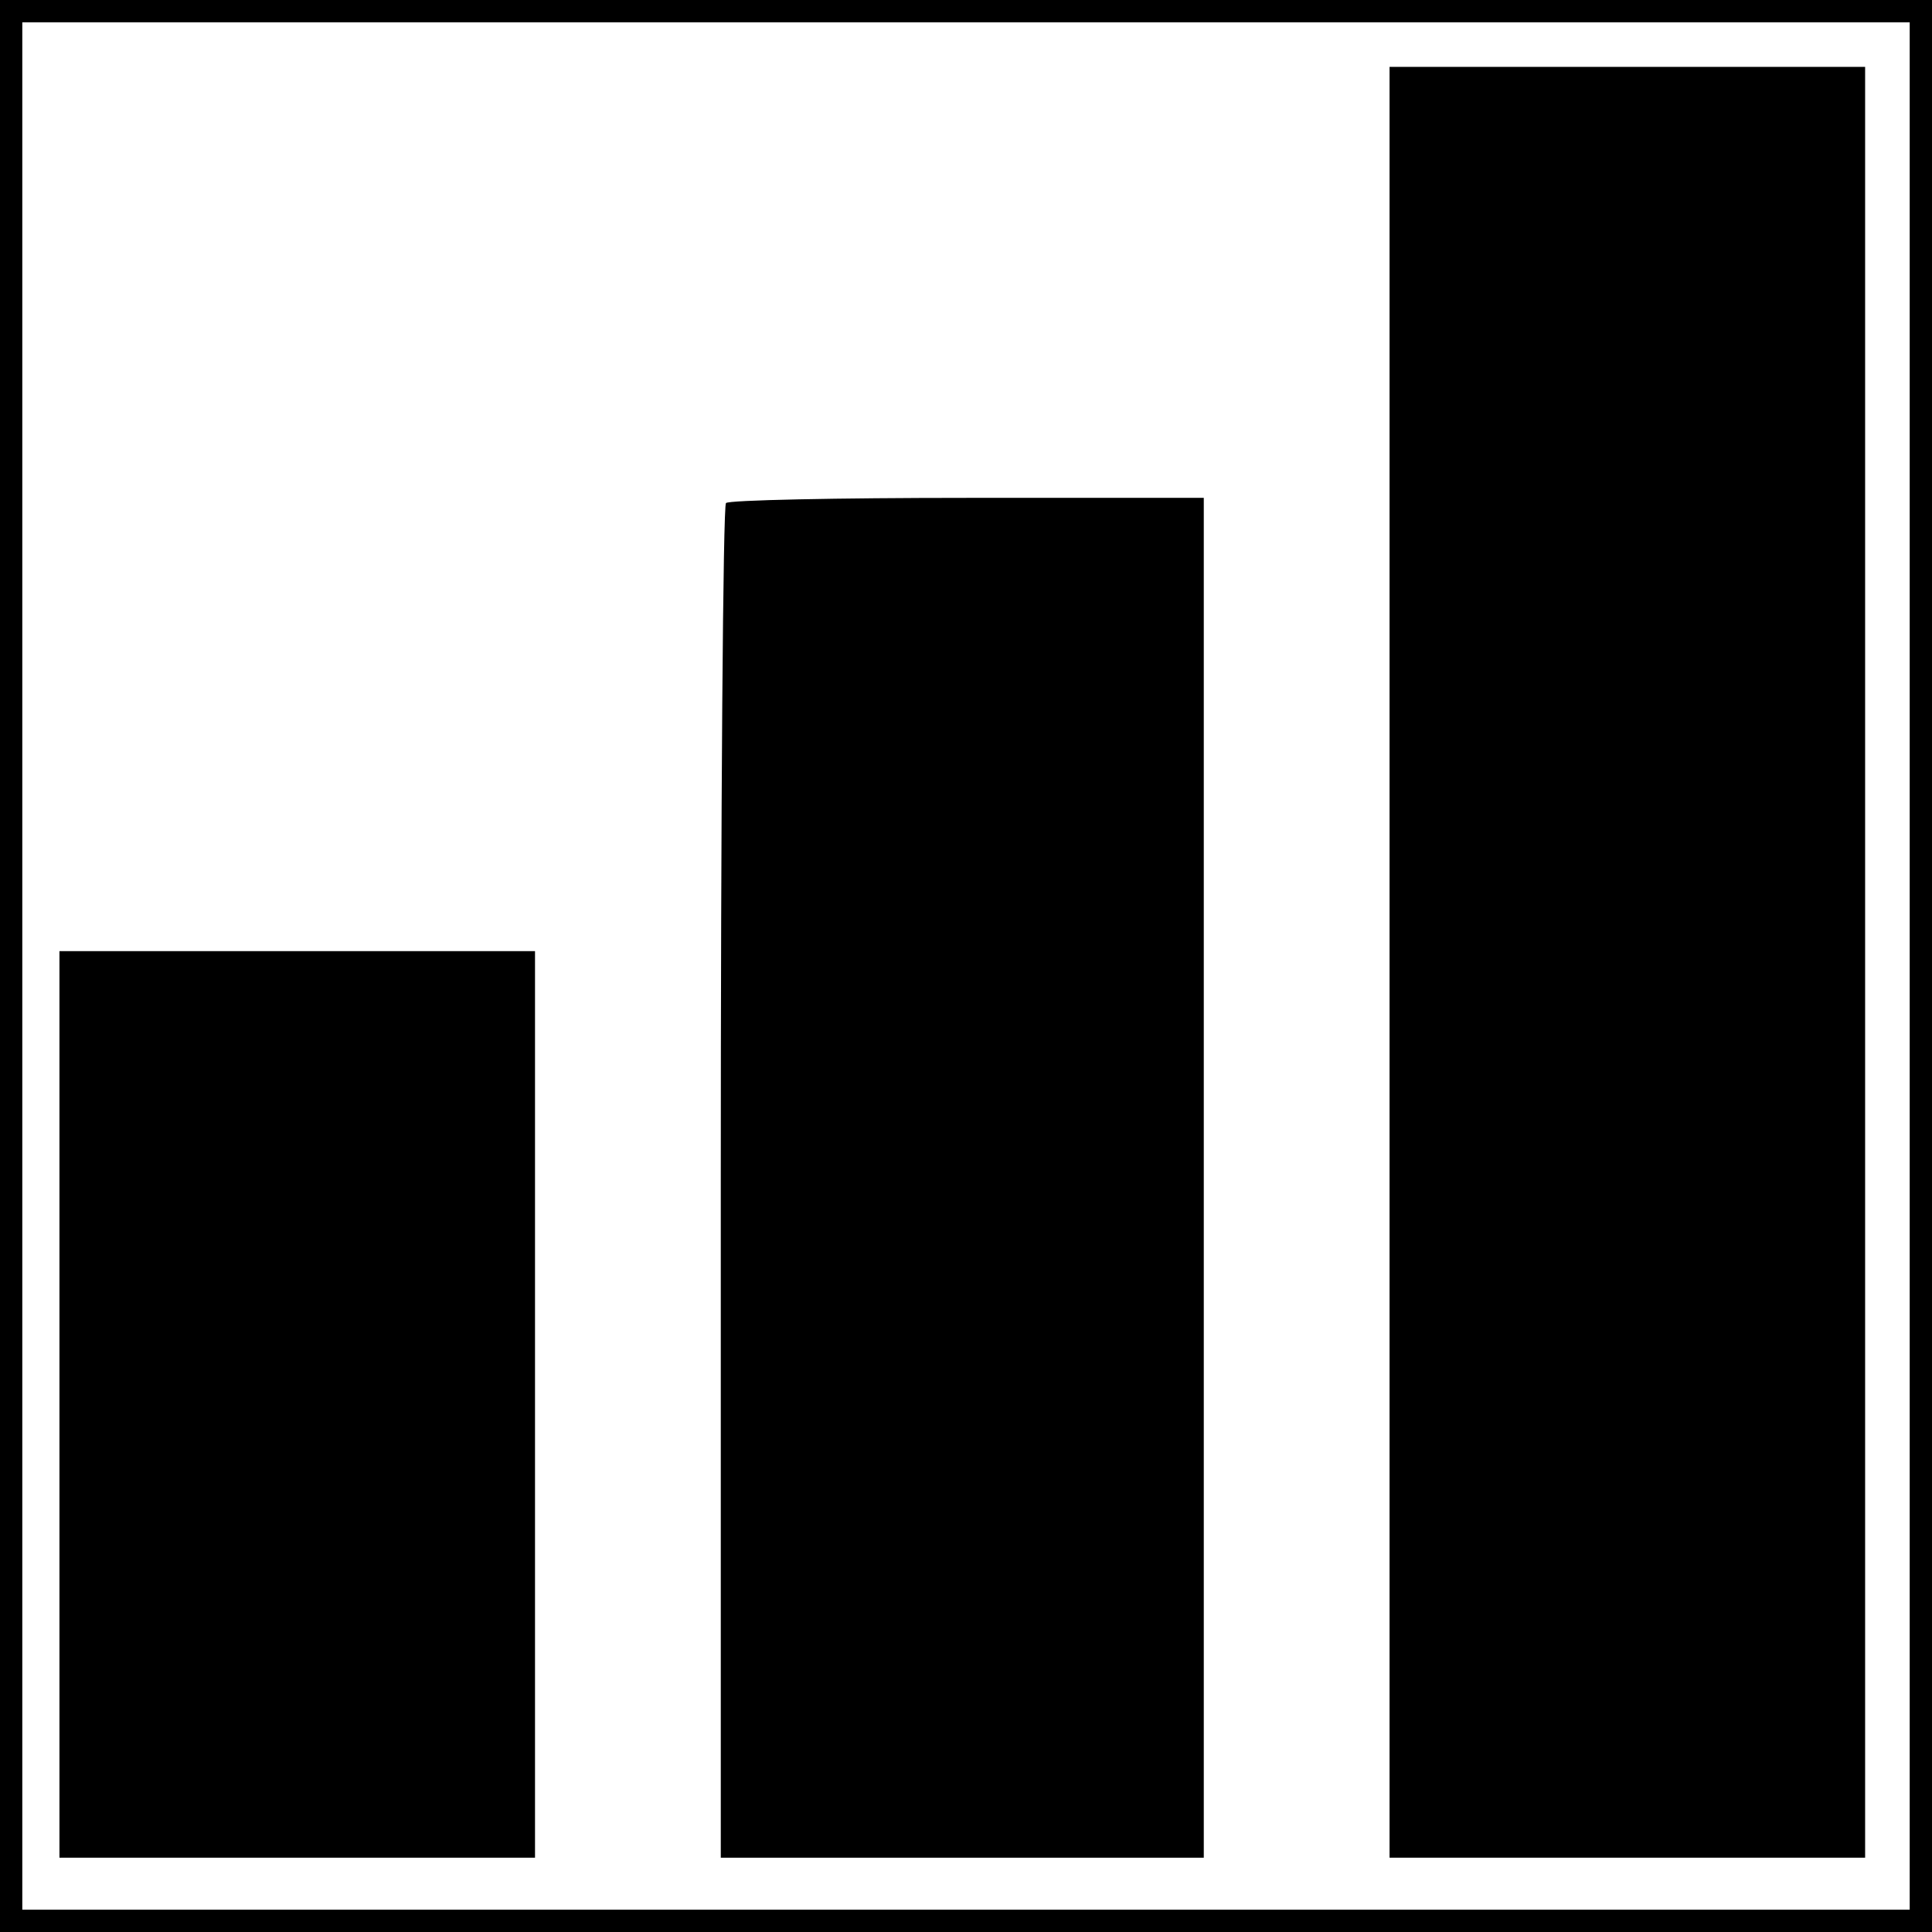
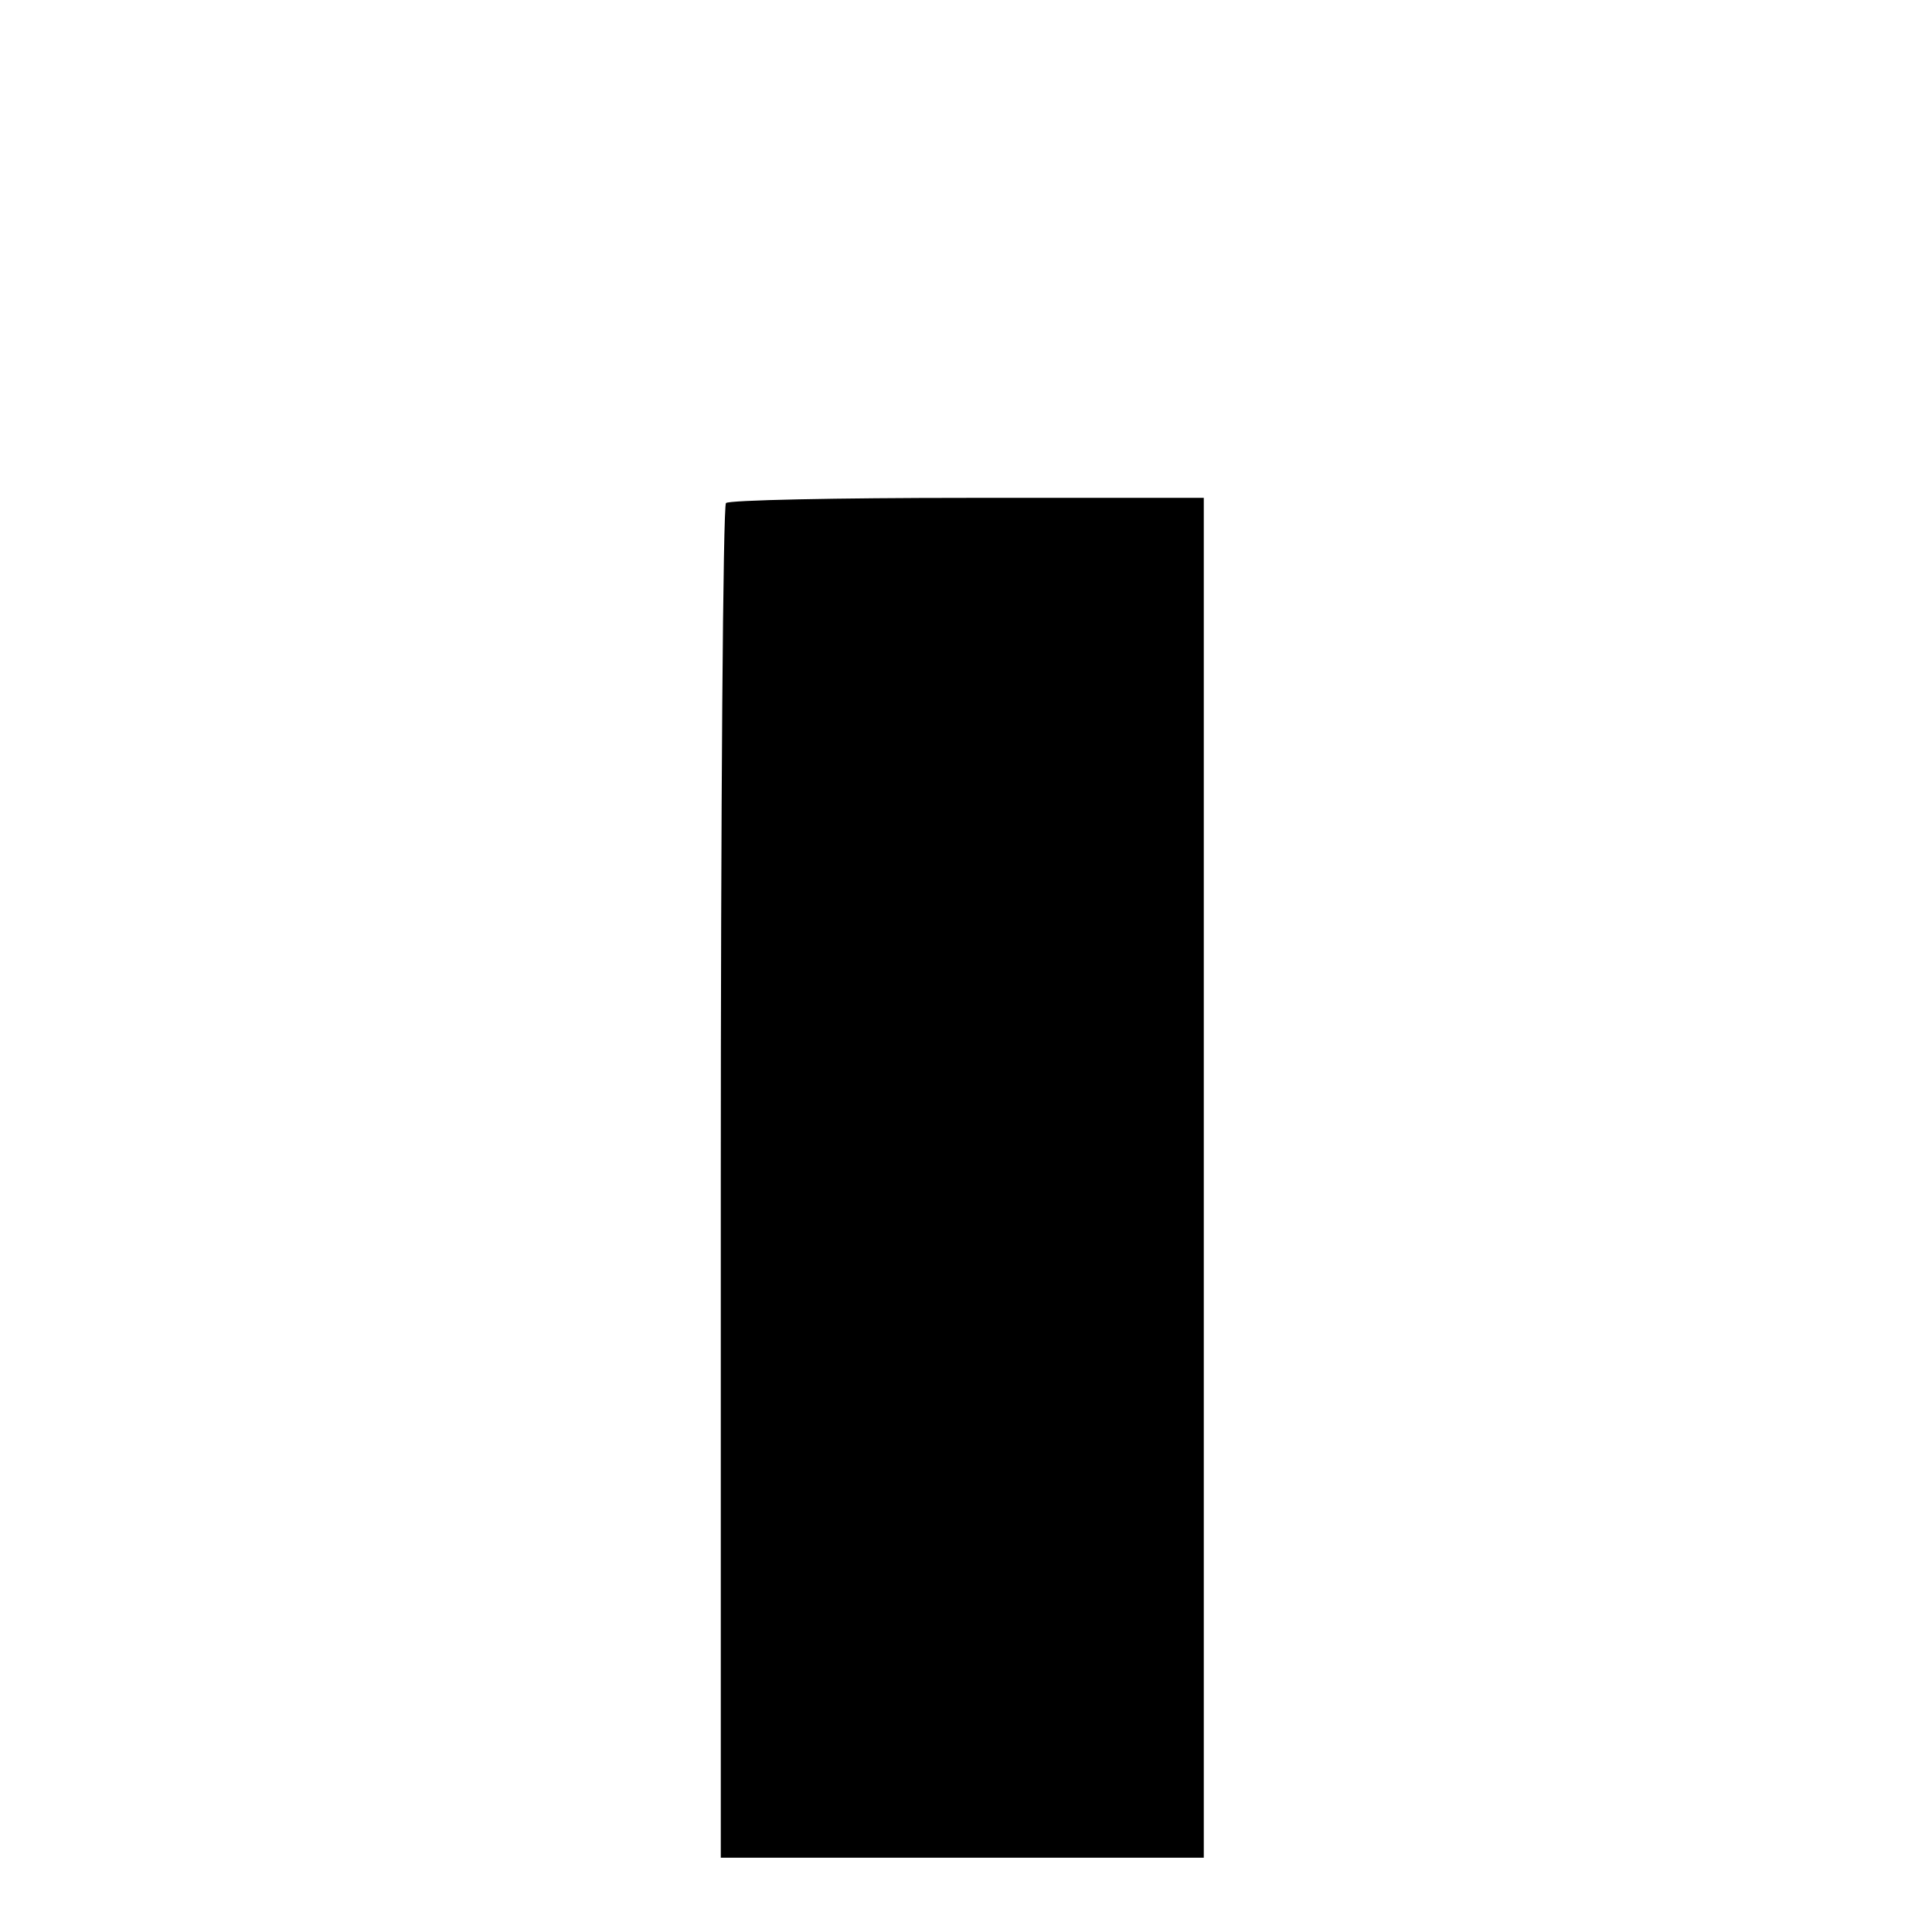
<svg xmlns="http://www.w3.org/2000/svg" version="1.0" width="260pt" height="260pt" viewBox="0 0 260 260" preserveAspectRatio="xMidYMid meet">
  <g transform="translate(0,260) scale(0.1,-0.1)" fill="#000000" stroke="none">
-     <path d="M0 1300 l0 -1300 1300 0 1300 0 0 1300 0 1300 -1300 0 -1300 0 0 -1300z m2570 0 l0 -1270 -1270 0 -1270 0 0 1270 0 1270 1270 0 1270 0 0 -1270z" />
-     <path d="M1870 1305 l0 -1205 320 0 320 0 0 1205 0 1205 -320 0 -320 0 0 -1205z" />
    <path d="M977 1923 c-4 -3 -7 -415 -7 -915 l0 -908 325 0 325 0 0 915 0 915 -318 0 c-175 0 -322 -3 -325 -7z" />
-     <path d="M80 710 l0 -610 320 0 320 0 0 610 0 610 -320 0 -320 0 0 -610z" />
  </g>
</svg>